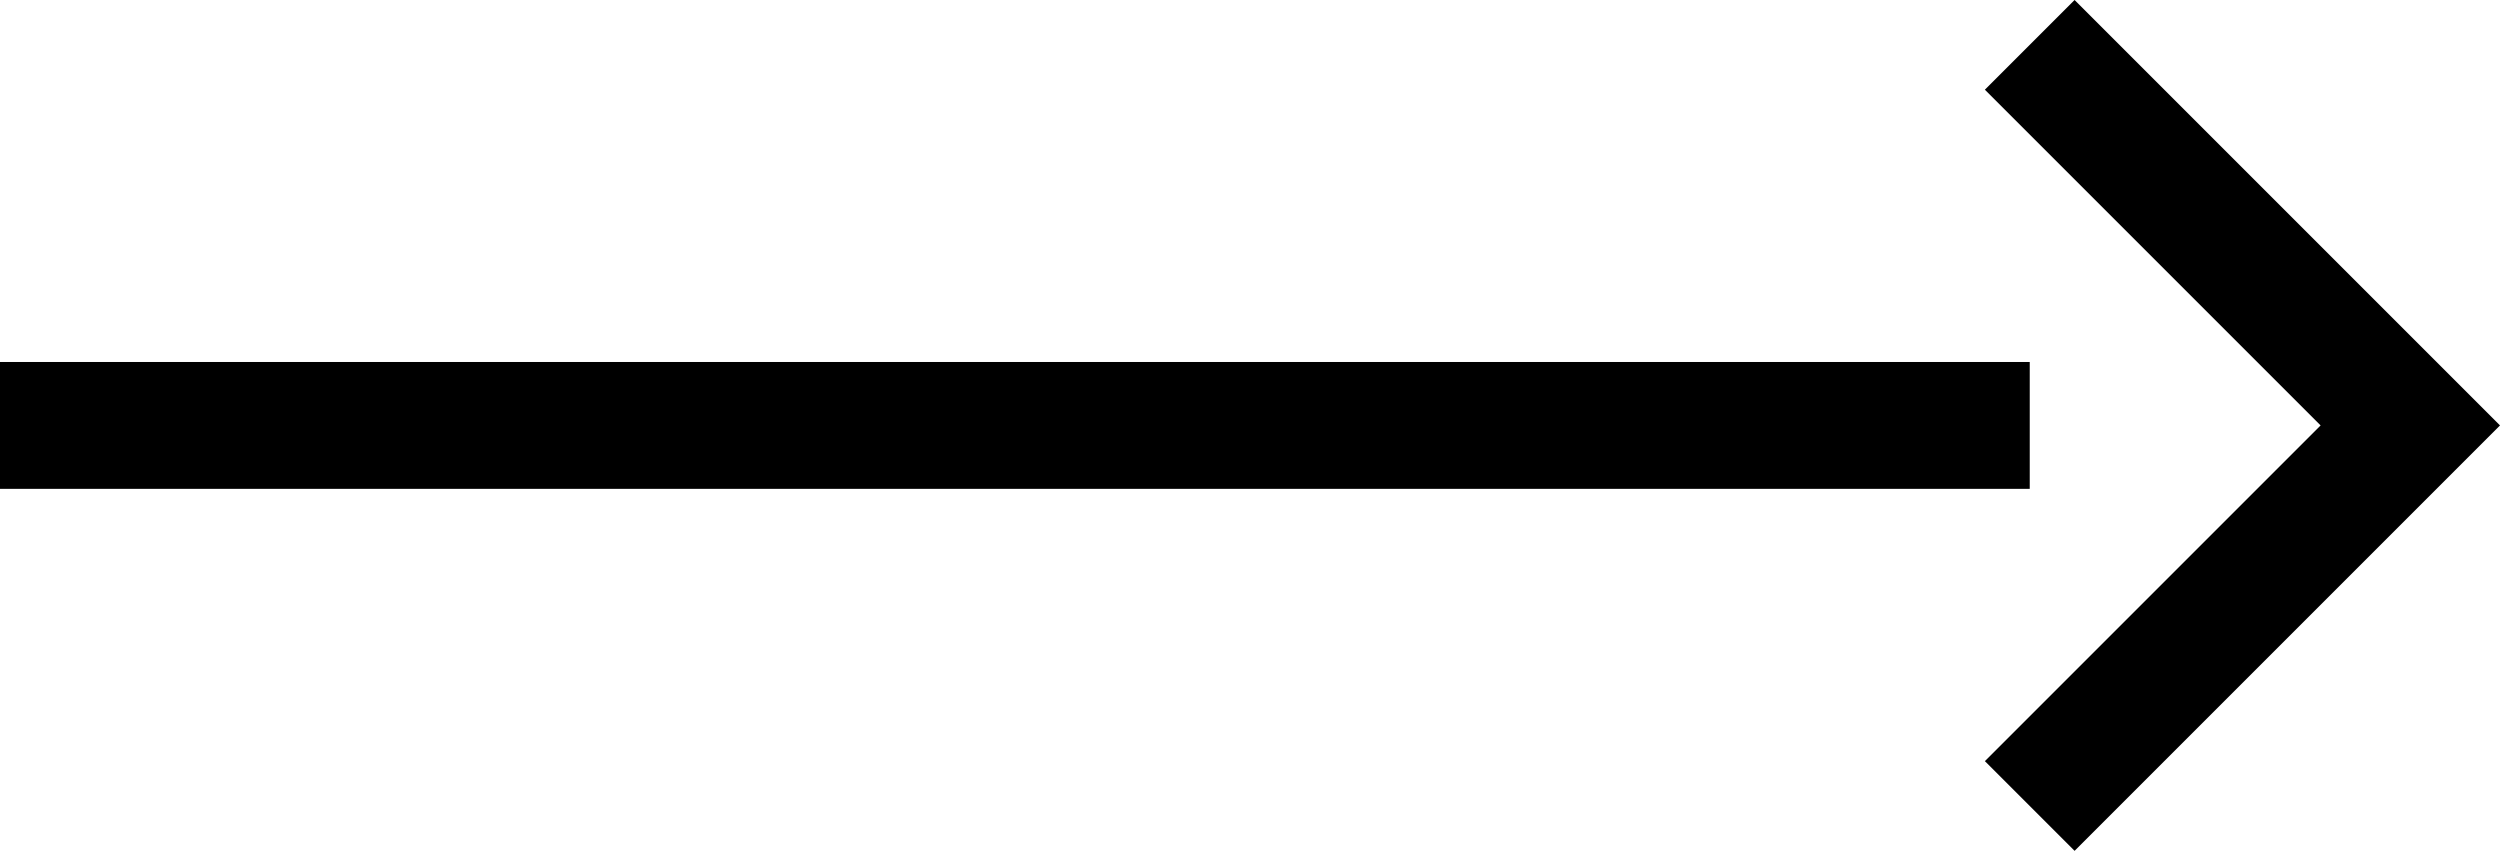
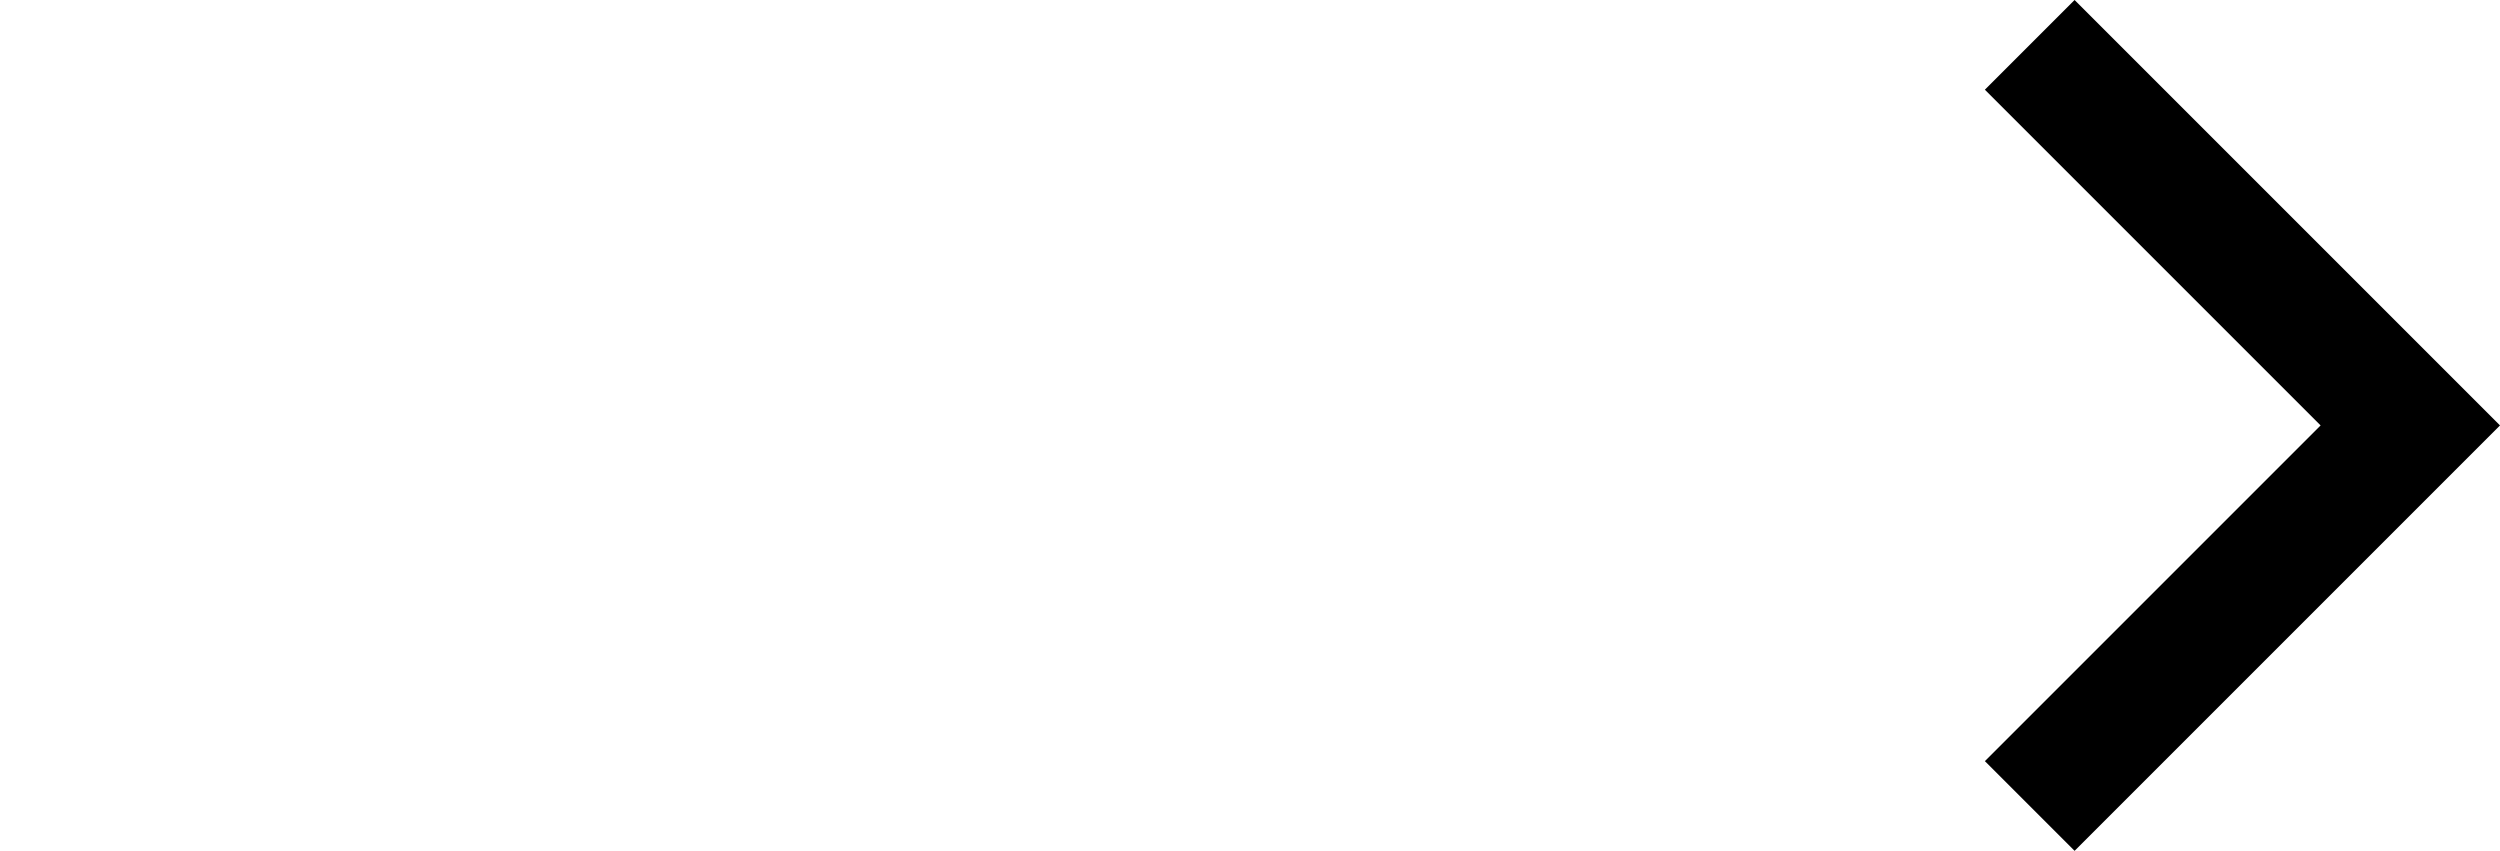
<svg xmlns="http://www.w3.org/2000/svg" width="39.414" height="13.414" viewBox="0 0 39.414 13.414">
  <g id="グループ_405" data-name="グループ 405" transform="translate(-179.5 -5627.793)">
-     <line id="線_1" data-name="線 1" x2="32" transform="translate(179.5 5634.5)" fill="none" stroke="#000" stroke-width="2" />
    <path id="パス_230" data-name="パス 230" d="M204.74,5628.61l6,6-6,6" transform="translate(6.76 -0.11)" fill="none" stroke="#000" stroke-width="2" />
  </g>
</svg>